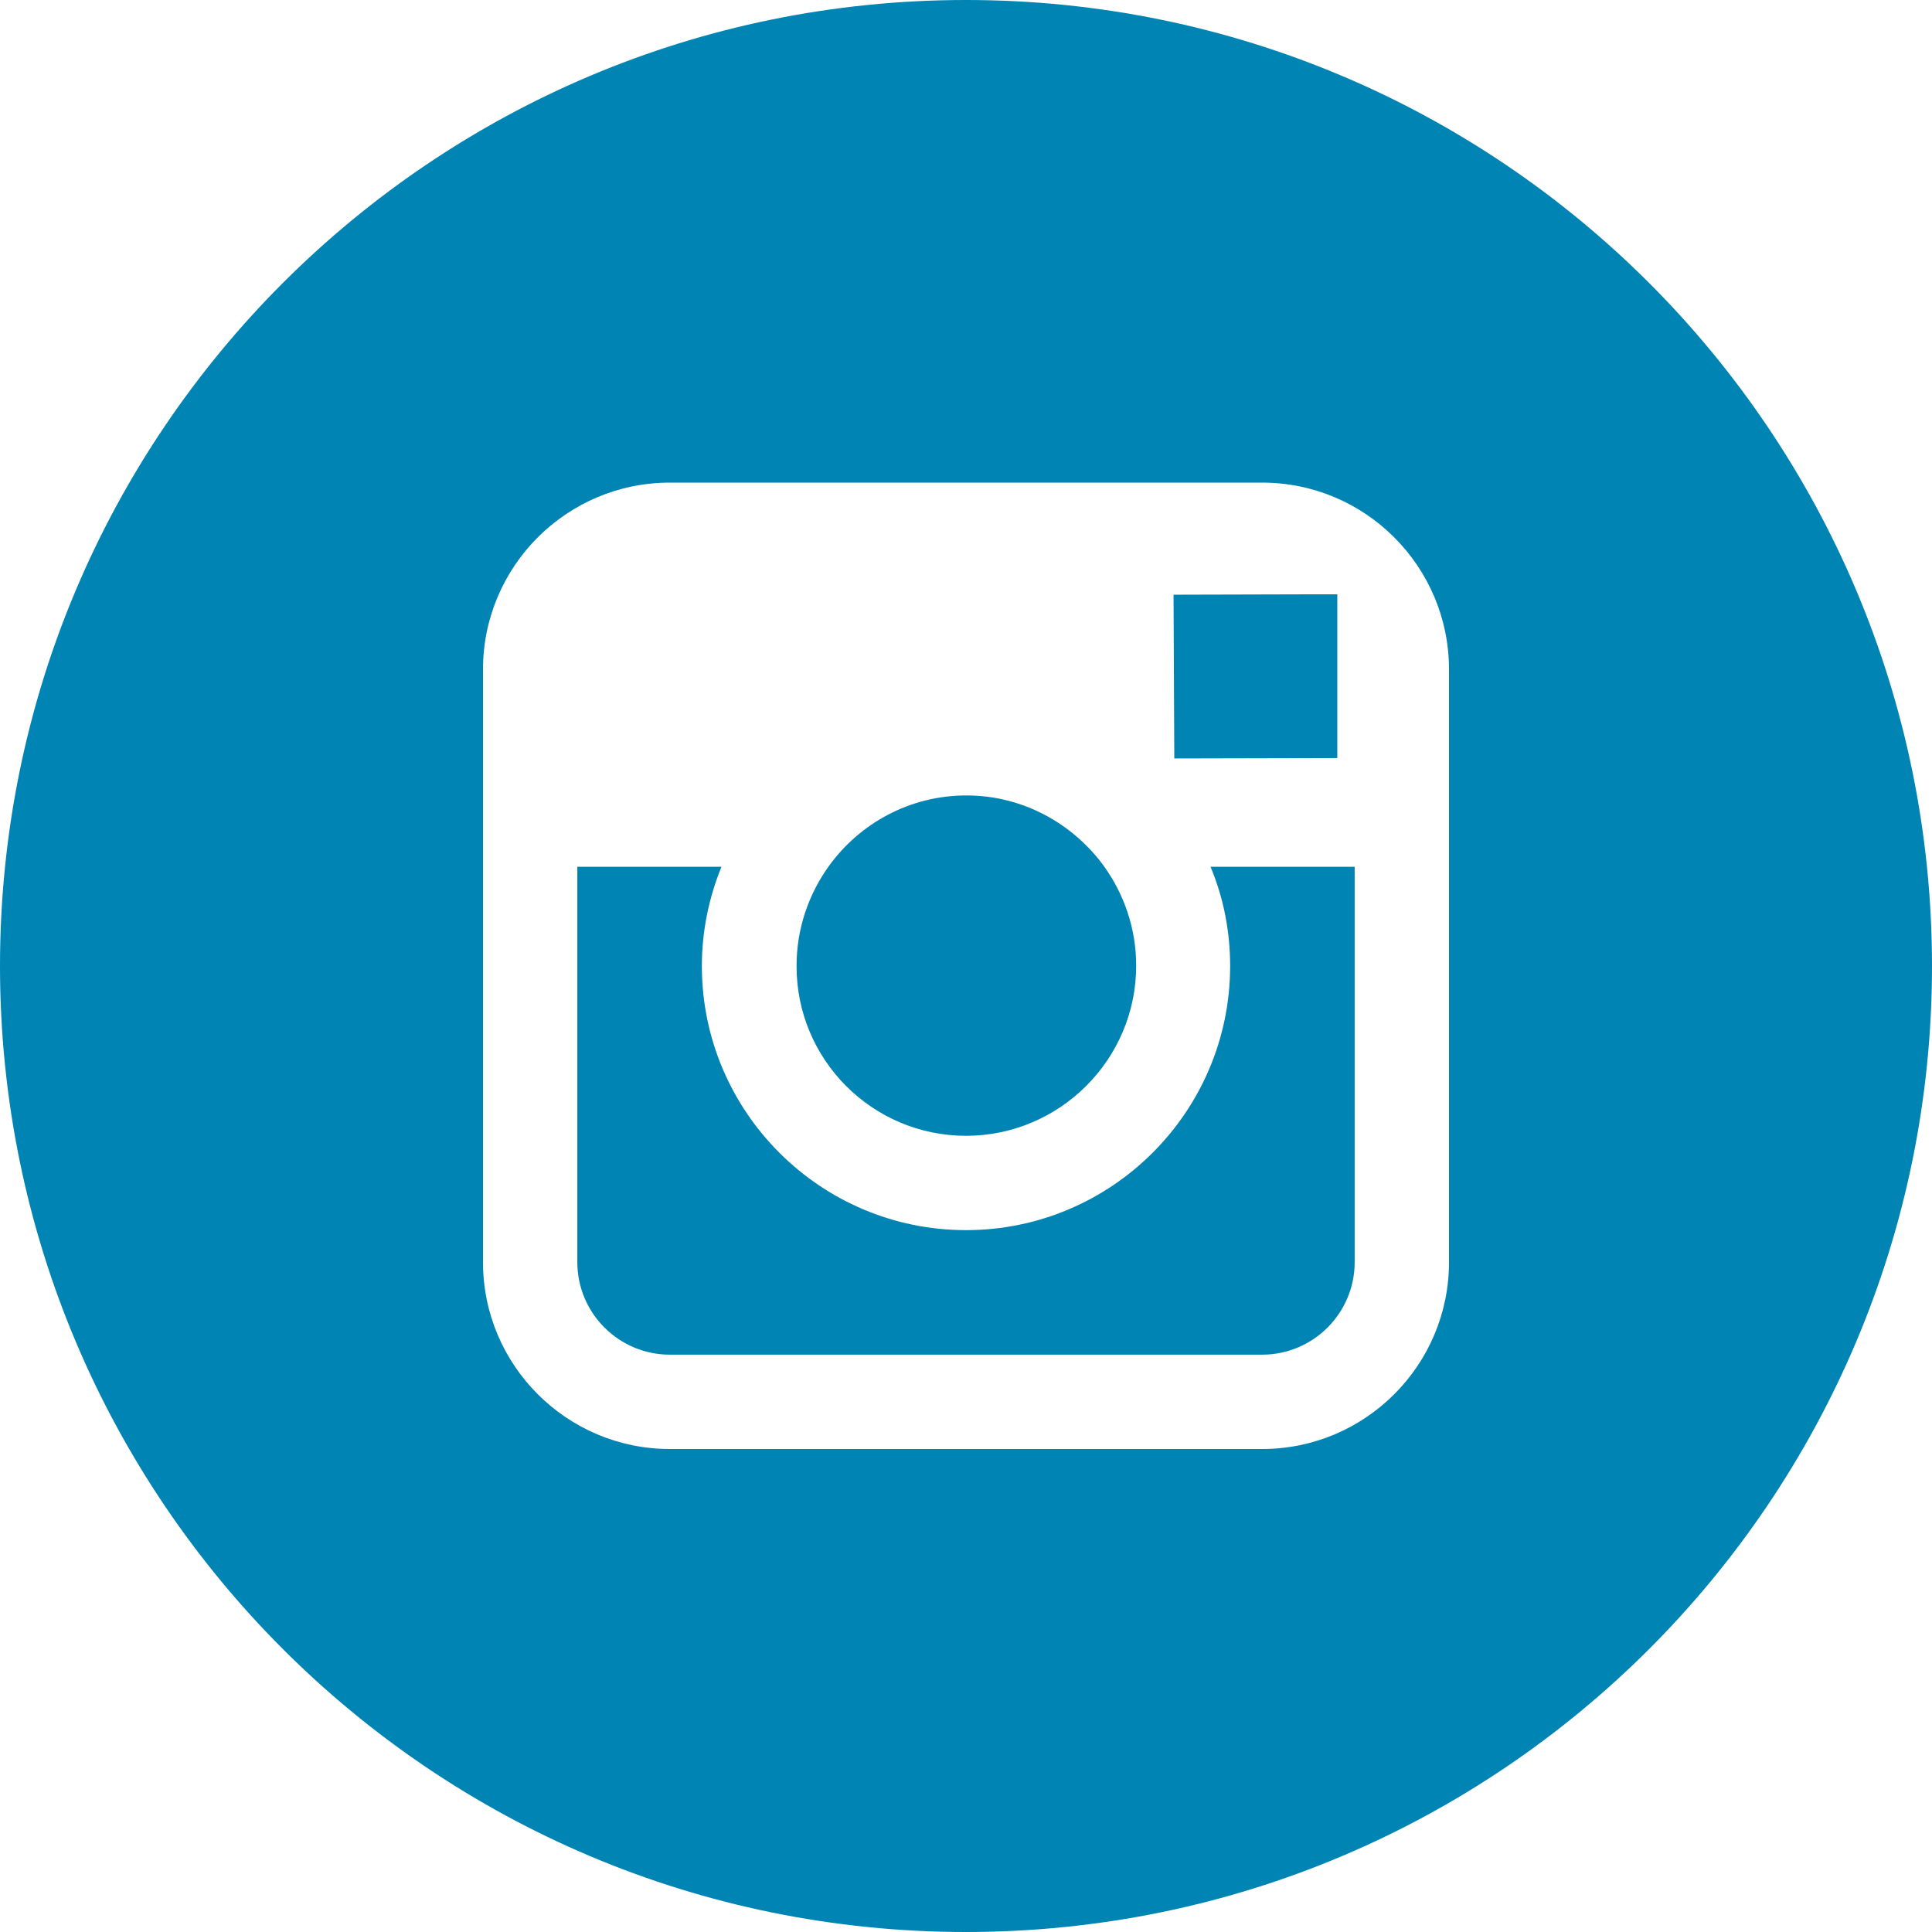
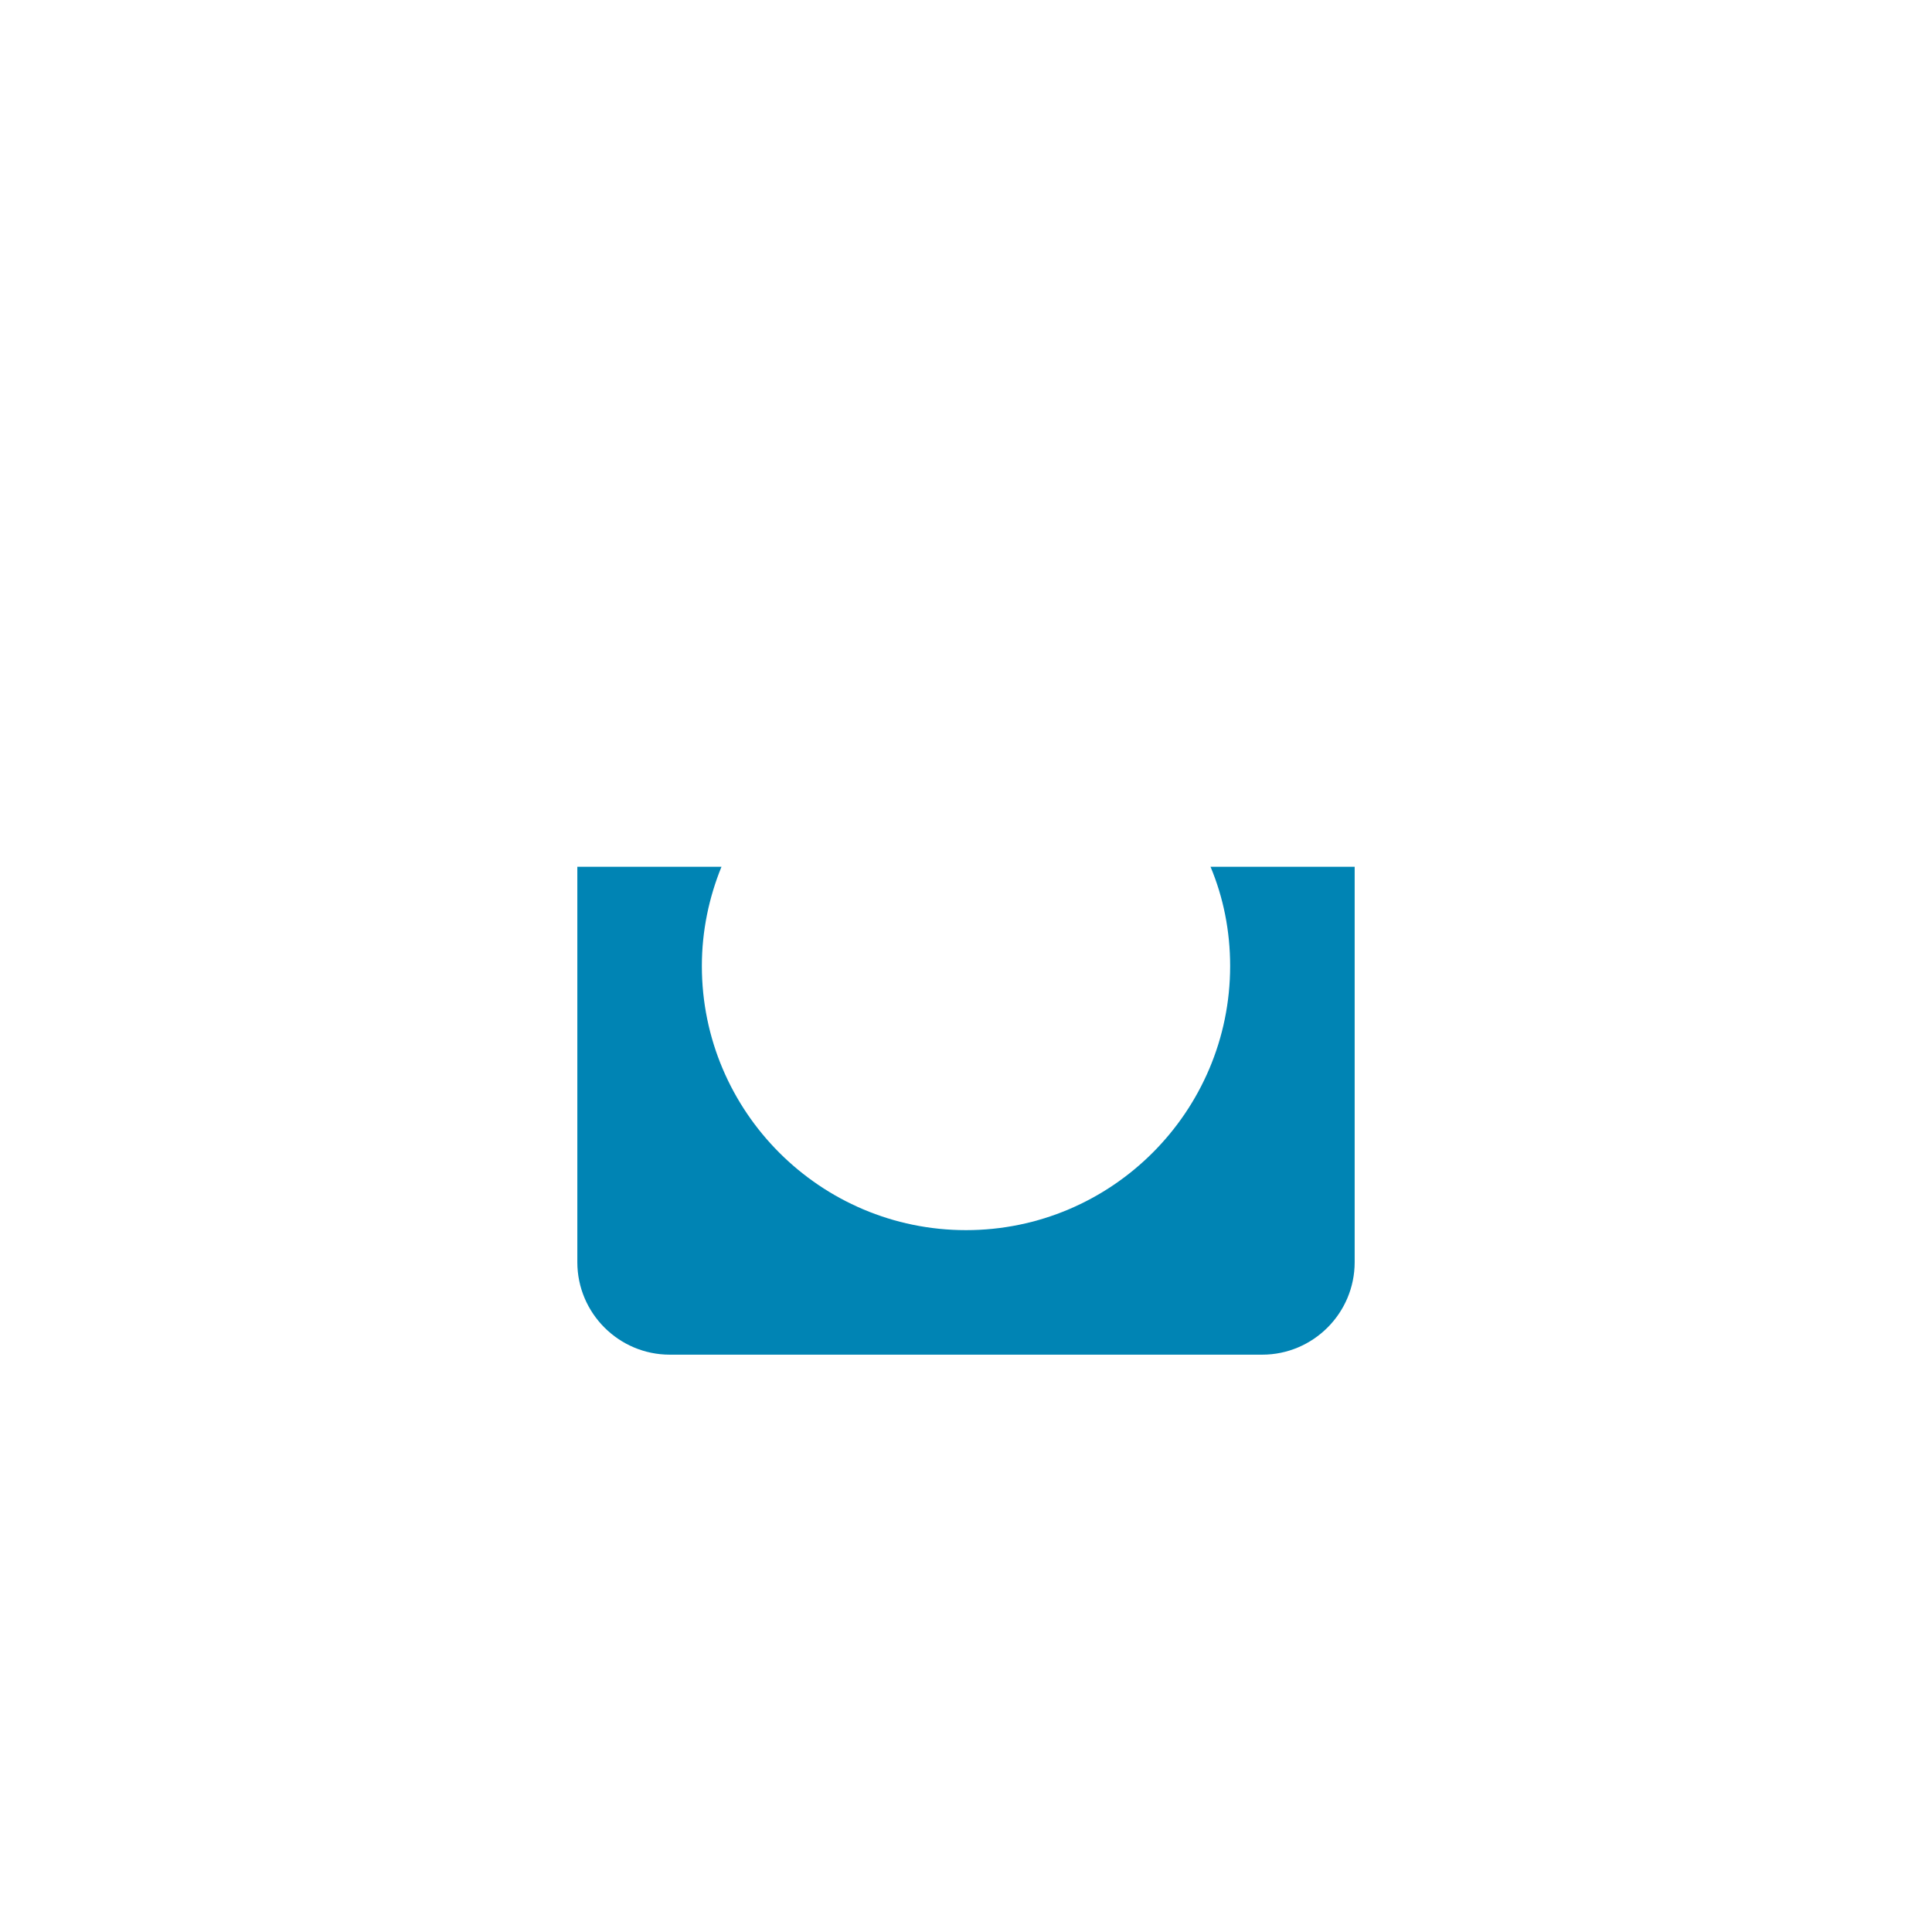
<svg xmlns="http://www.w3.org/2000/svg" width="100%" height="100%" viewBox="0 0 64 64" version="1.1" xml:space="preserve" style="fill-rule:evenodd;clip-rule:evenodd;stroke-linejoin:round;stroke-miterlimit:2;">
  <g transform="matrix(1,0,0,1,-368,0)">
    <g transform="matrix(0.08,0,0,0.08,368,0)">
-       <path d="M400,470.313C438.75,470.313 470.469,438.75 470.469,399.844C470.469,384.531 465.469,370.313 457.188,358.75C444.375,341.094 423.594,329.375 400.156,329.375C376.719,329.375 355.938,340.937 343.125,358.75C334.844,370.312 329.844,384.531 329.844,399.844C329.688,438.75 361.25,470.313 400,470.313Z" style="fill:rgb(0,132,180);fill-rule:nonzero;" />
-     </g>
+       </g>
    <g transform="matrix(0.08,0,0,0.08,368,0)">
-       <path d="M553.75,313.906L553.75,246.094L545,246.094L485.938,246.25L486.25,314.063L553.75,313.906Z" style="fill:rgb(0,132,180);fill-rule:nonzero;" />
-     </g>
+       </g>
    <g transform="matrix(0.08,0,0,0.08,368,0)">
      <path d="M509.375,400C509.375,460.313 460.313,509.375 400,509.375C339.688,509.375 290.625,460.313 290.625,400C290.625,385.469 293.594,371.563 298.75,358.906L239.063,358.906L239.063,522.656C239.063,543.75 256.25,560.938 277.344,560.938L522.656,560.938C543.75,560.938 560.938,543.75 560.938,522.656L560.938,358.906L501.25,358.906C506.563,371.563 509.375,385.469 509.375,400Z" style="fill:rgb(0,132,180);fill-rule:nonzero;" />
    </g>
    <g transform="matrix(0.08,0,0,0.08,368,0)">
-       <path d="M400,0C179.063,0 0,179.063 0,400C0,620.938 179.063,800 400,800C620.938,800 800,620.938 800,400C800,179.063 620.938,0 400,0ZM600,277.187L600,522.656C600,565.313 565.313,600 522.656,600L277.344,600C234.688,600 200,565.313 200,522.656L200,277.187C200,234.531 234.688,199.844 277.344,199.844L522.656,199.844C565.313,199.844 600,234.531 600,277.187Z" style="fill:rgb(0,132,180);fill-rule:nonzero;" />
-     </g>
+       </g>
  </g>
</svg>